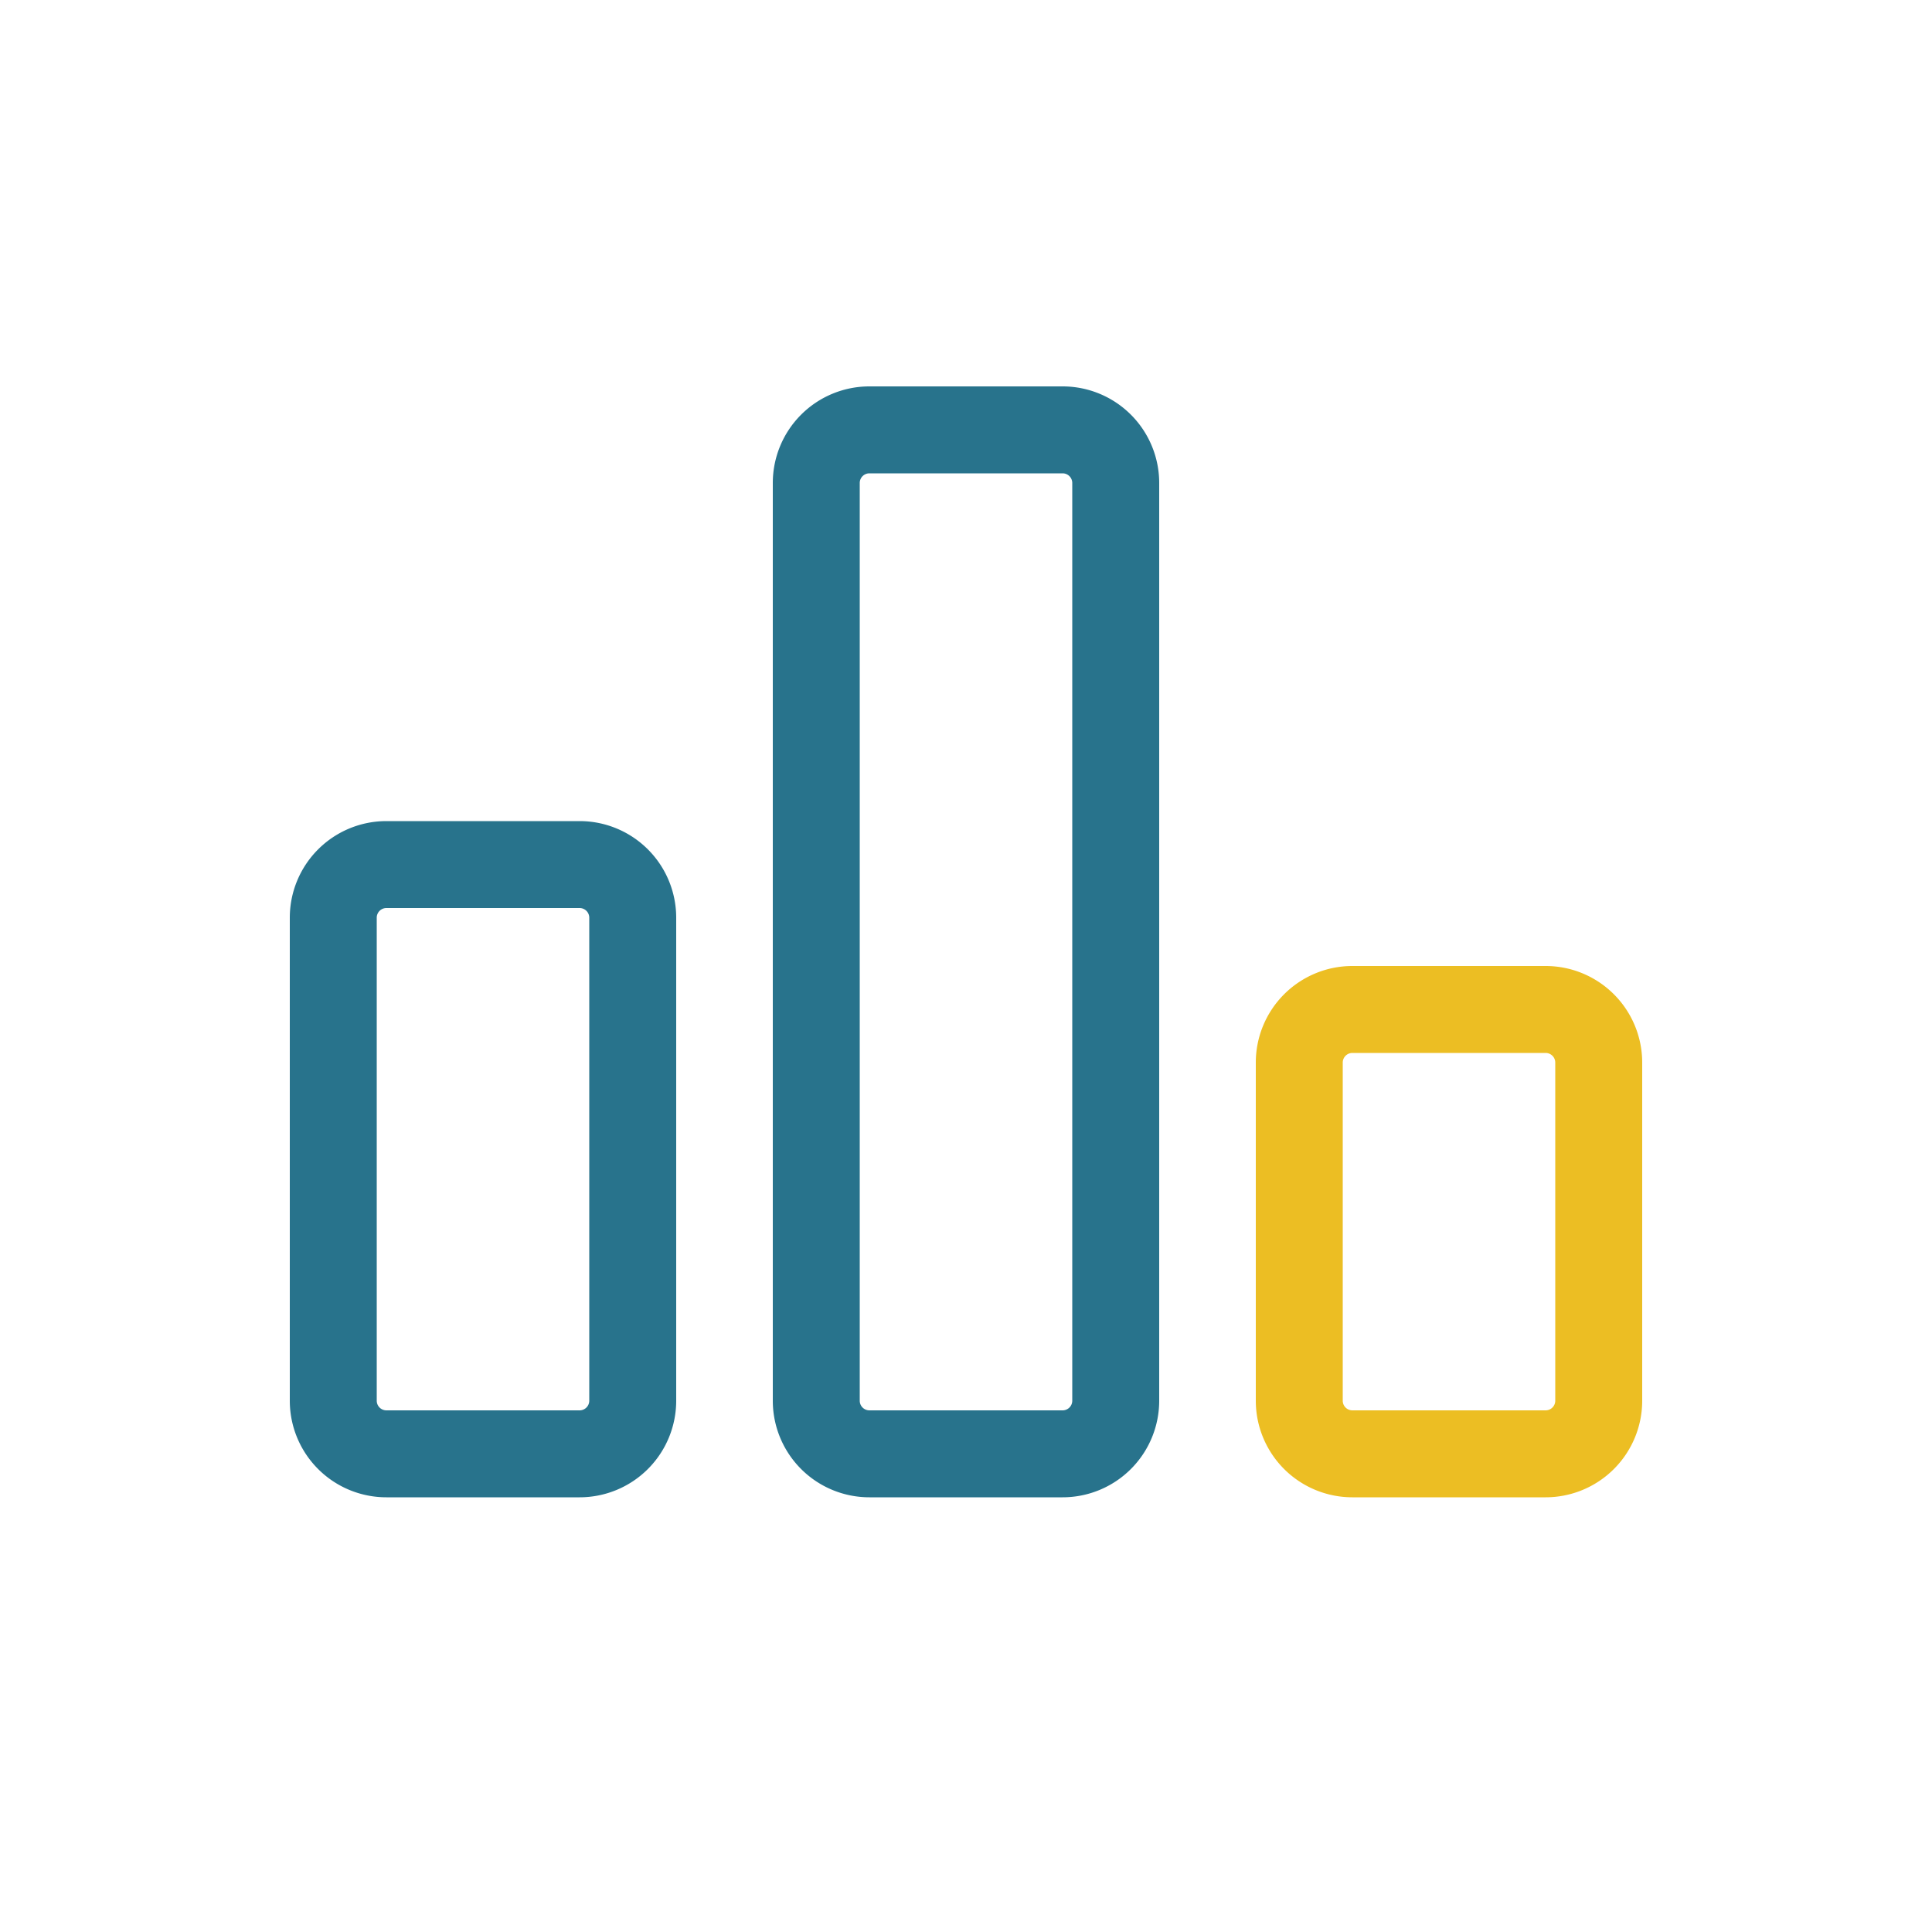
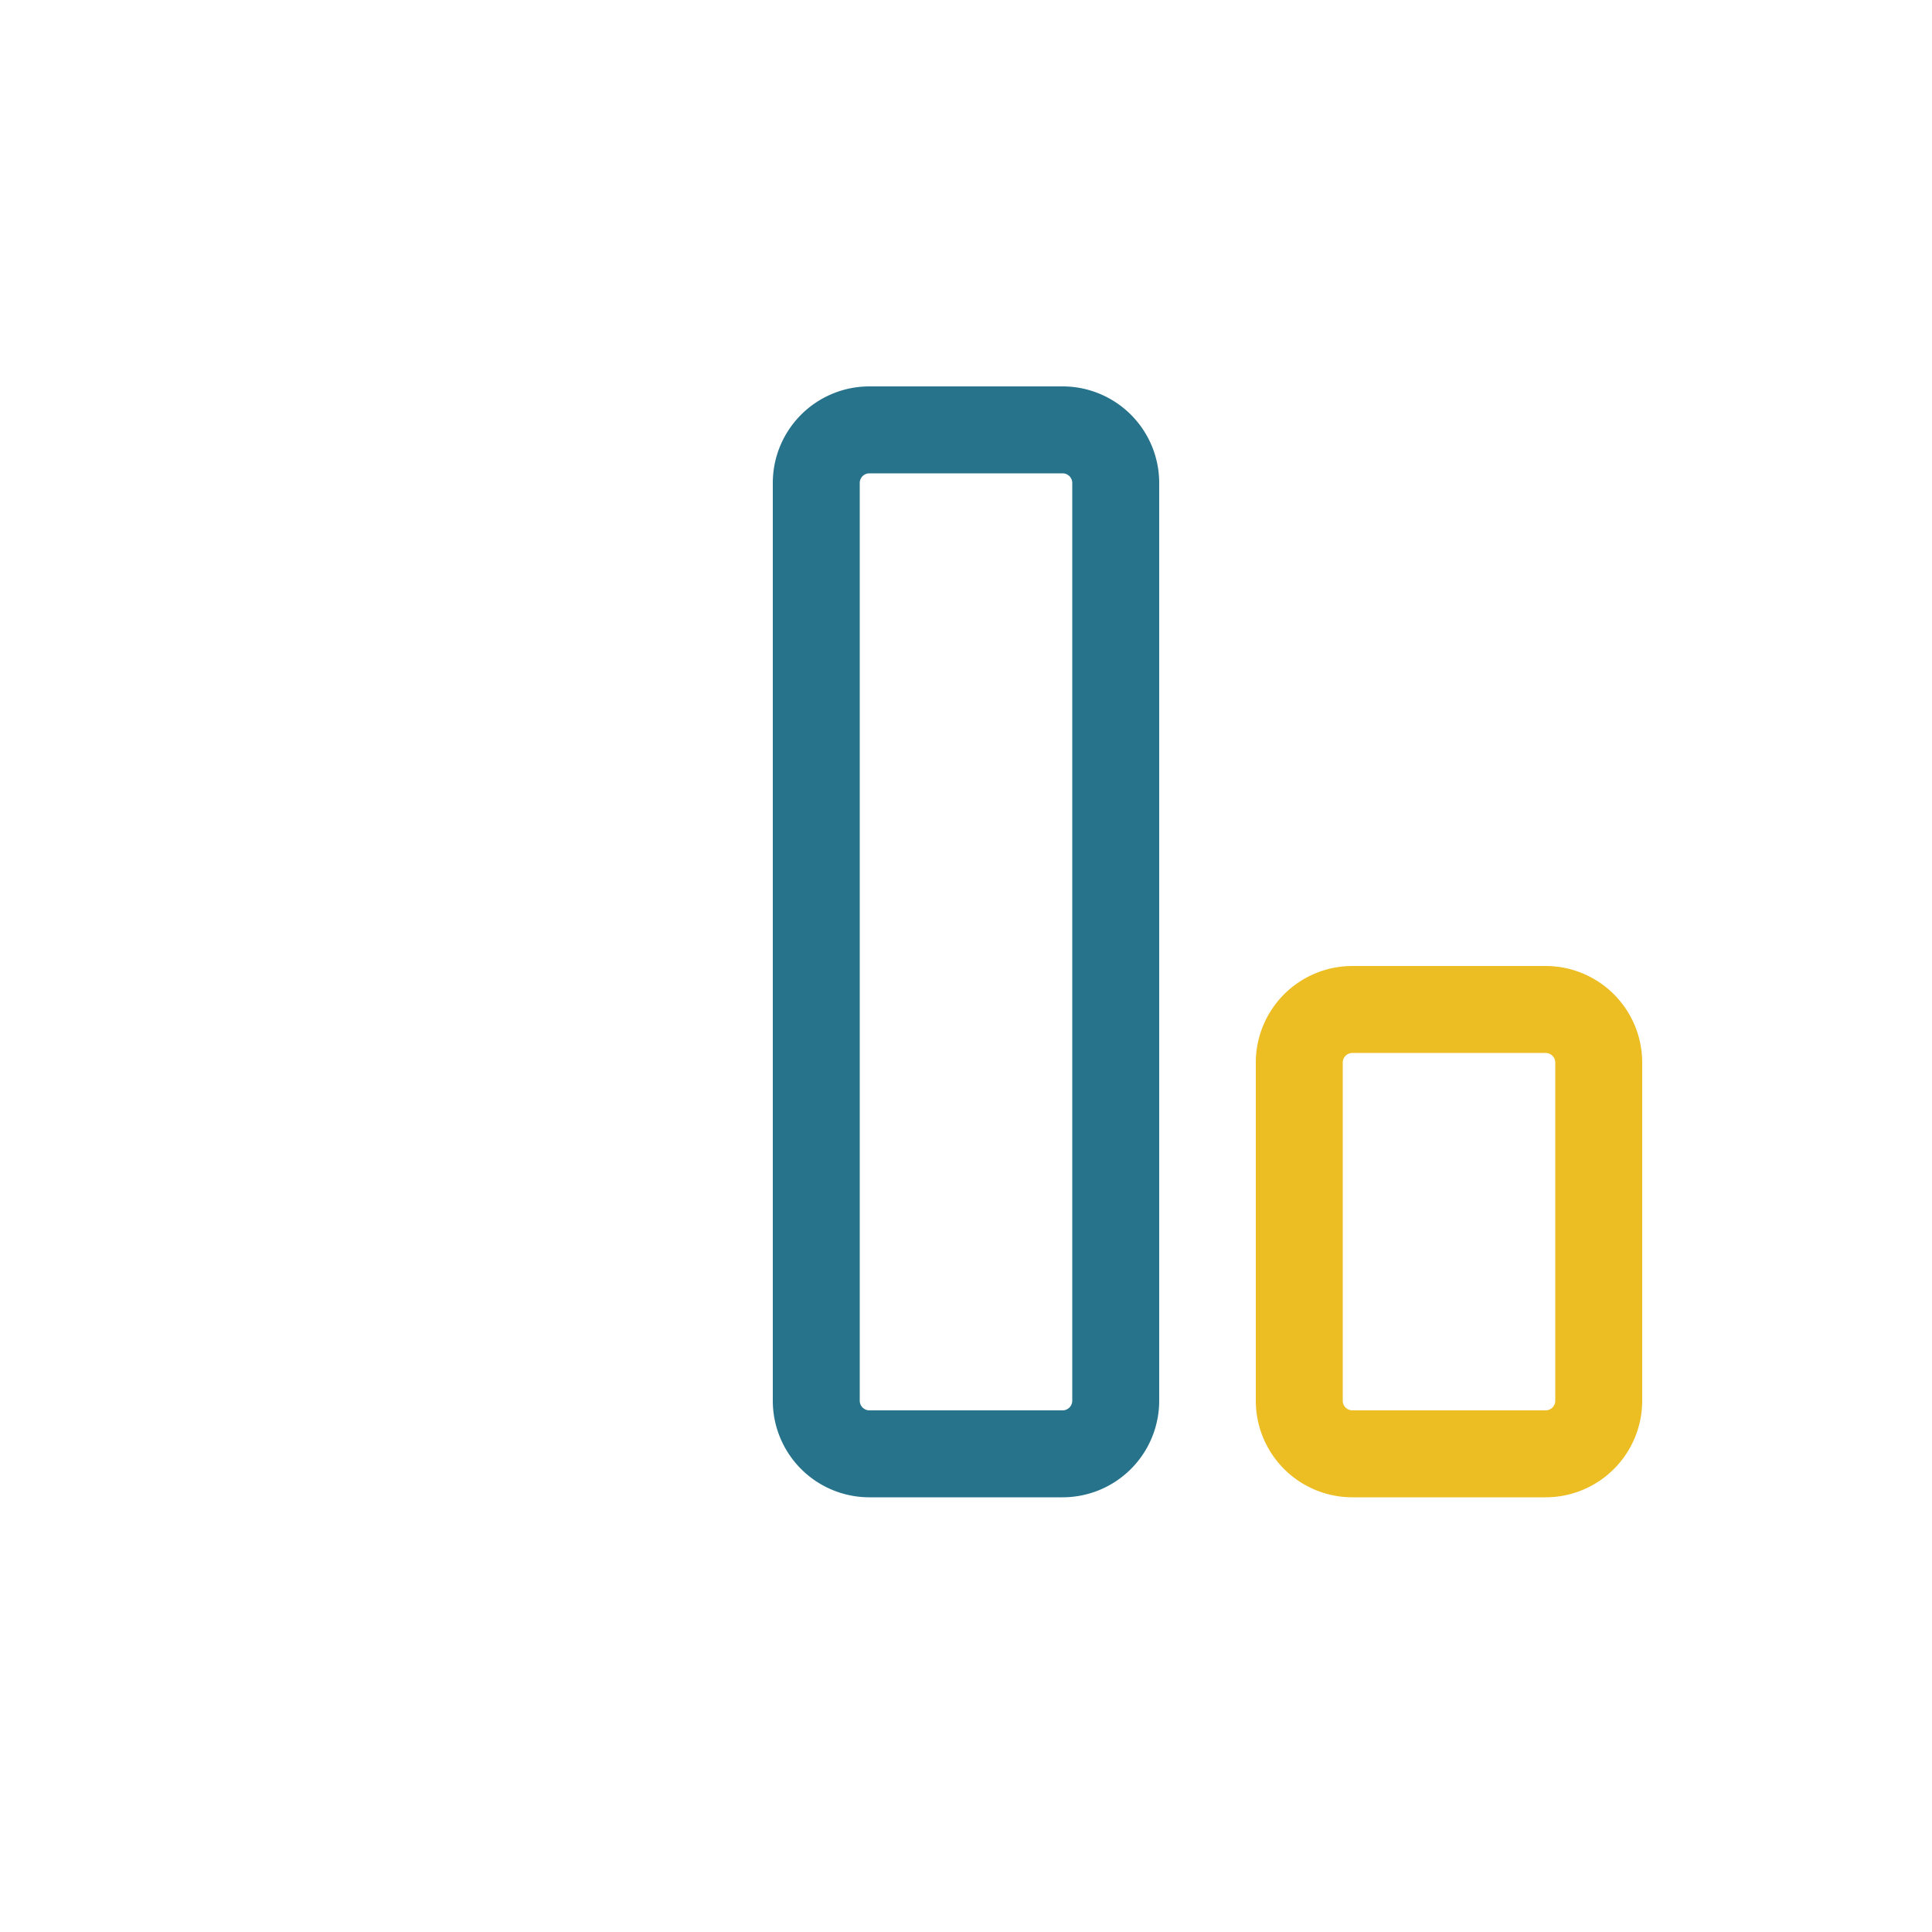
<svg xmlns="http://www.w3.org/2000/svg" width="40" height="40" viewBox="0 0 40 40">
  <g id="组_4833" data-name="组 4833" transform="translate(-389 -3513)">
    <rect id="矩形_903" data-name="矩形 903" width="40" height="40" transform="translate(389 3513)" fill="rgba(255,255,255,0)" />
    <g id="组_4226" data-name="组 4226" transform="translate(0 232)">
      <path id="矩形_676_-_轮廓" data-name="矩形 676 - 轮廓" d="M2,1.8a.2.2,0,0,0-.2.2V9a.2.2,0,0,0,.2.2H6A.2.2,0,0,0,6.2,9V2A.2.2,0,0,0,6,1.8H2M2,0H6A2,2,0,0,1,8,2V9a2,2,0,0,1-2,2H2A2,2,0,0,1,0,9V2A2,2,0,0,1,2,0Z" transform="translate(415 3301)" fill="#ecbe23" />
      <path id="矩形_675_-_轮廓" data-name="矩形 675 - 轮廓" d="M2,1.8a.2.2,0,0,0-.2.2V21a.2.2,0,0,0,.2.2H6a.2.2,0,0,0,.2-.2V2A.2.2,0,0,0,6,1.8H2M2,0H6A2,2,0,0,1,8,2V21a2,2,0,0,1-2,2H2a2,2,0,0,1-2-2V2A2,2,0,0,1,2,0Z" transform="translate(405 3289)" fill="#28738c" />
-       <path id="矩形_674_-_轮廓" data-name="矩形 674 - 轮廓" d="M2,1.8a.2.2,0,0,0-.2.2V12a.2.2,0,0,0,.2.2H6a.2.2,0,0,0,.2-.2V2A.2.2,0,0,0,6,1.8H2M2,0H6A2,2,0,0,1,8,2V12a2,2,0,0,1-2,2H2a2,2,0,0,1-2-2V2A2,2,0,0,1,2,0Z" transform="translate(395 3298)" fill="#28738c" />
    </g>
  </g>
</svg>